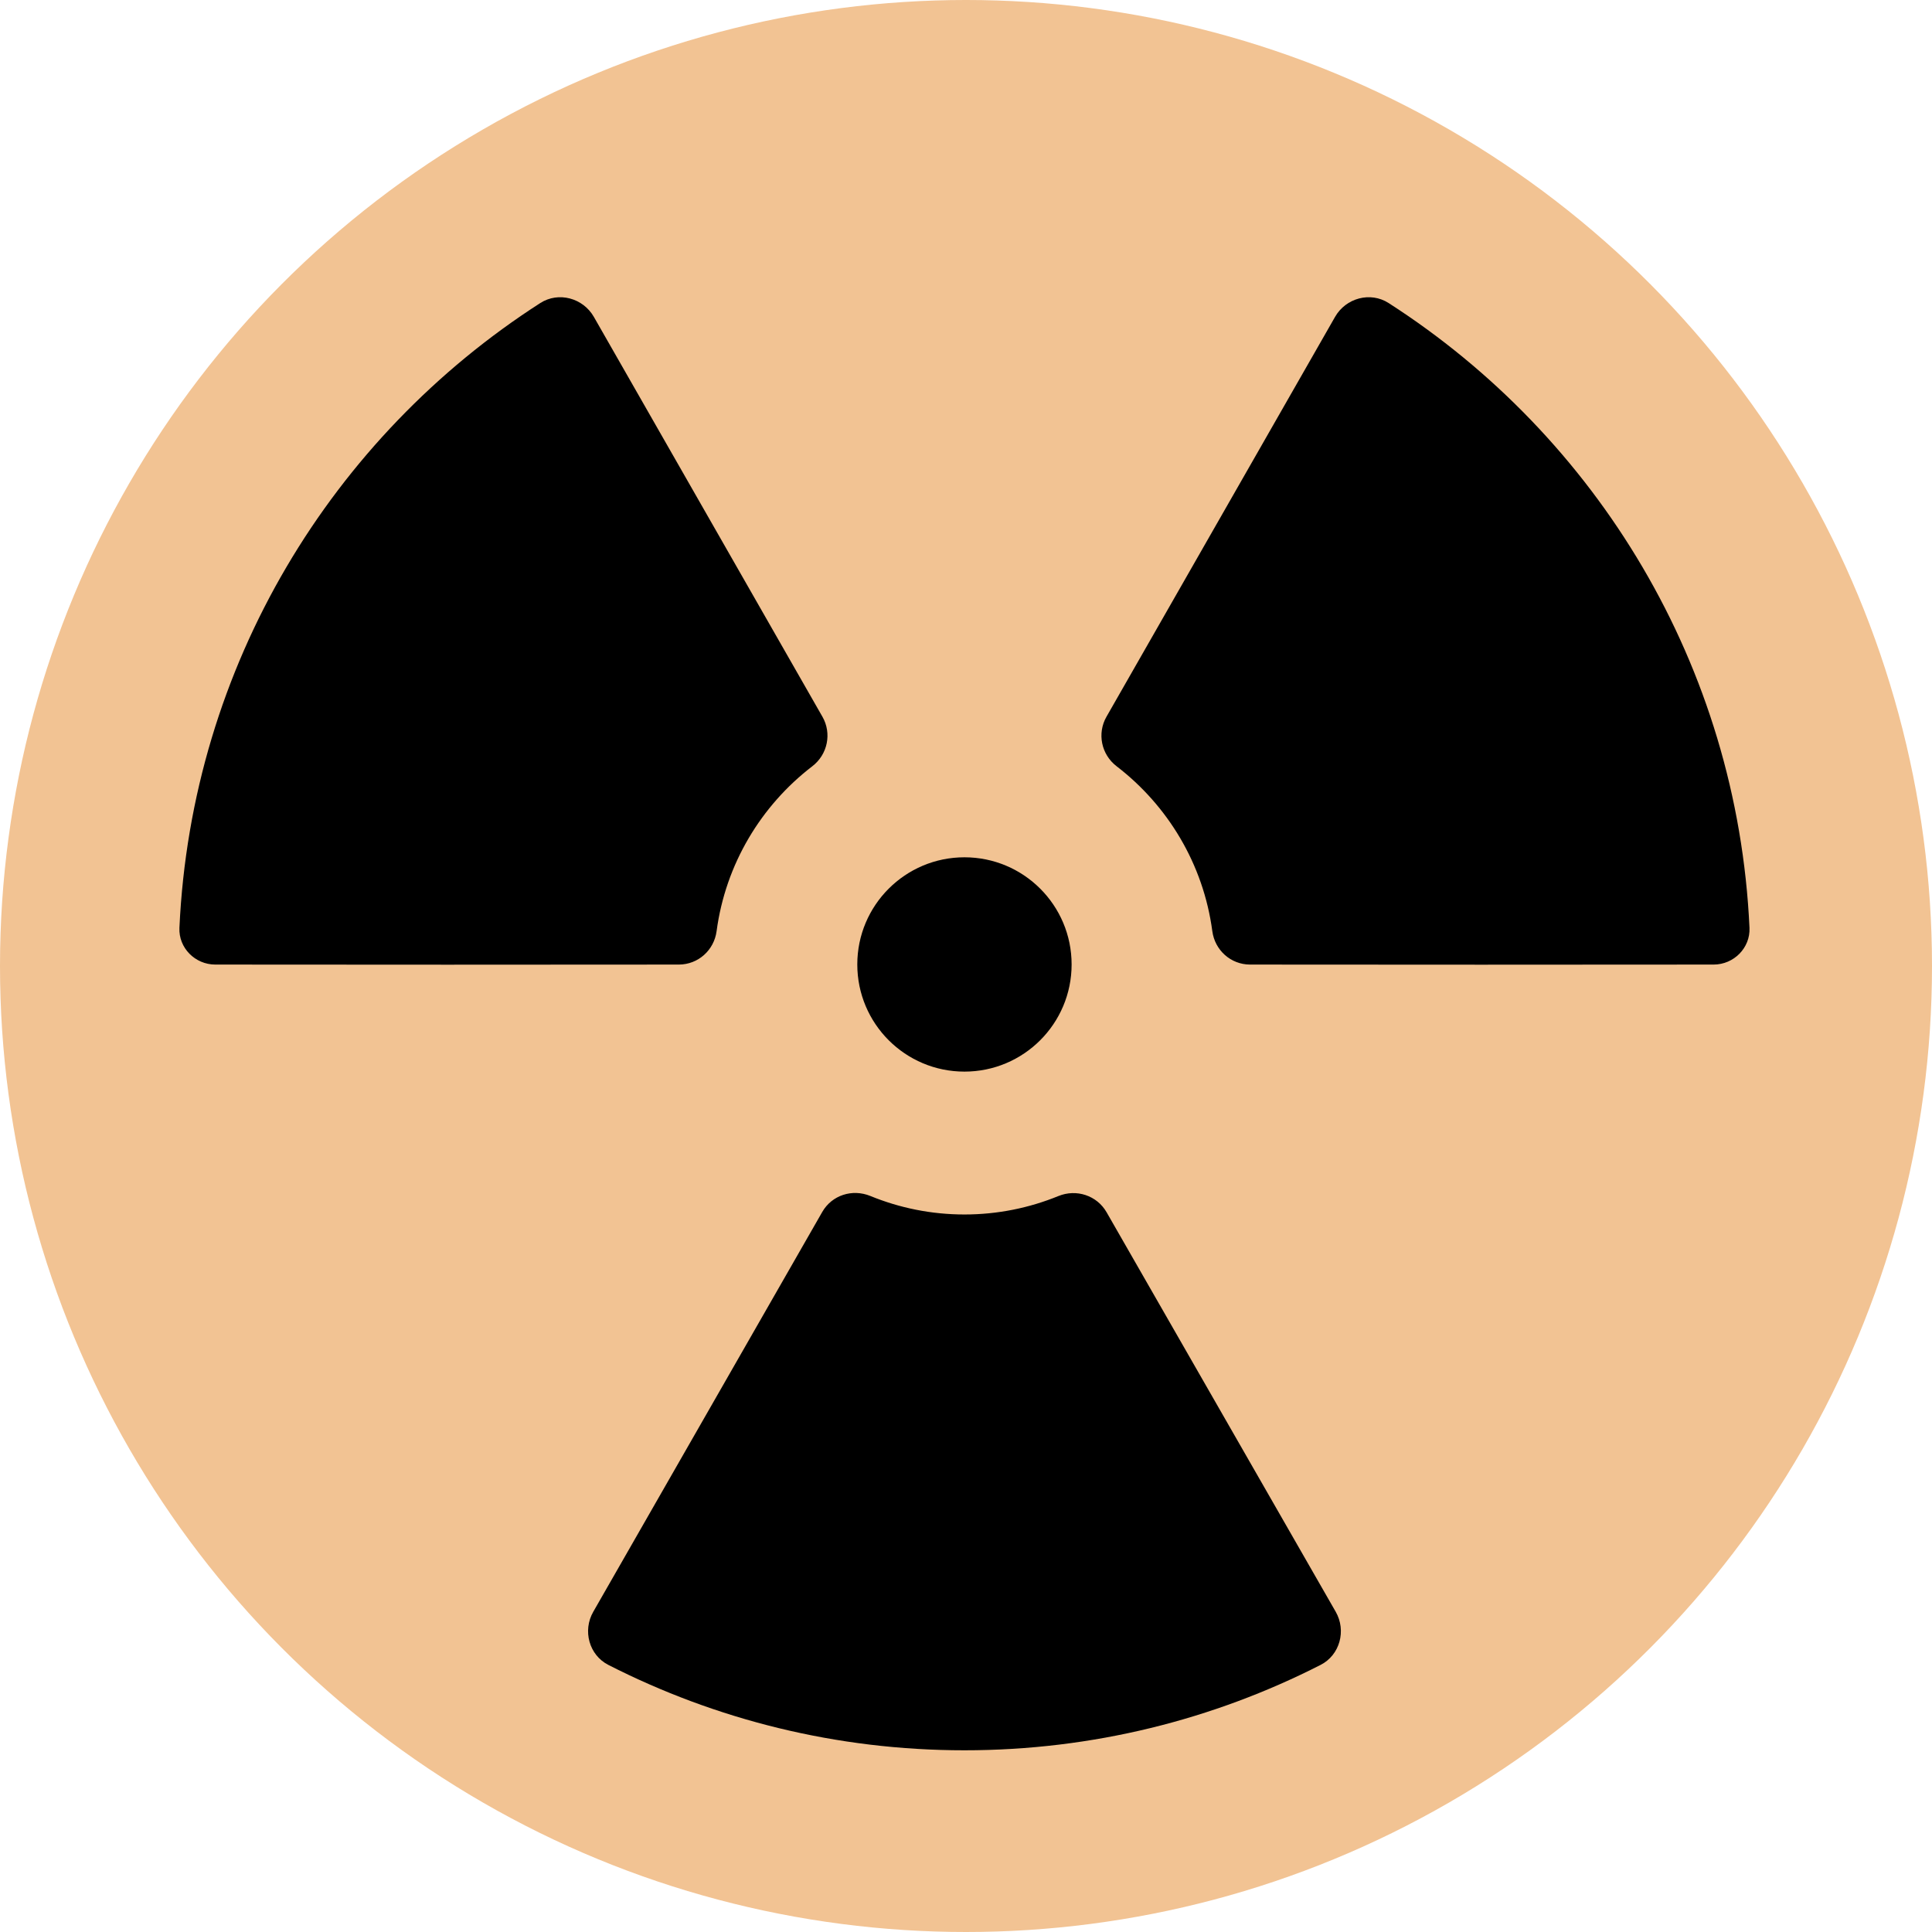
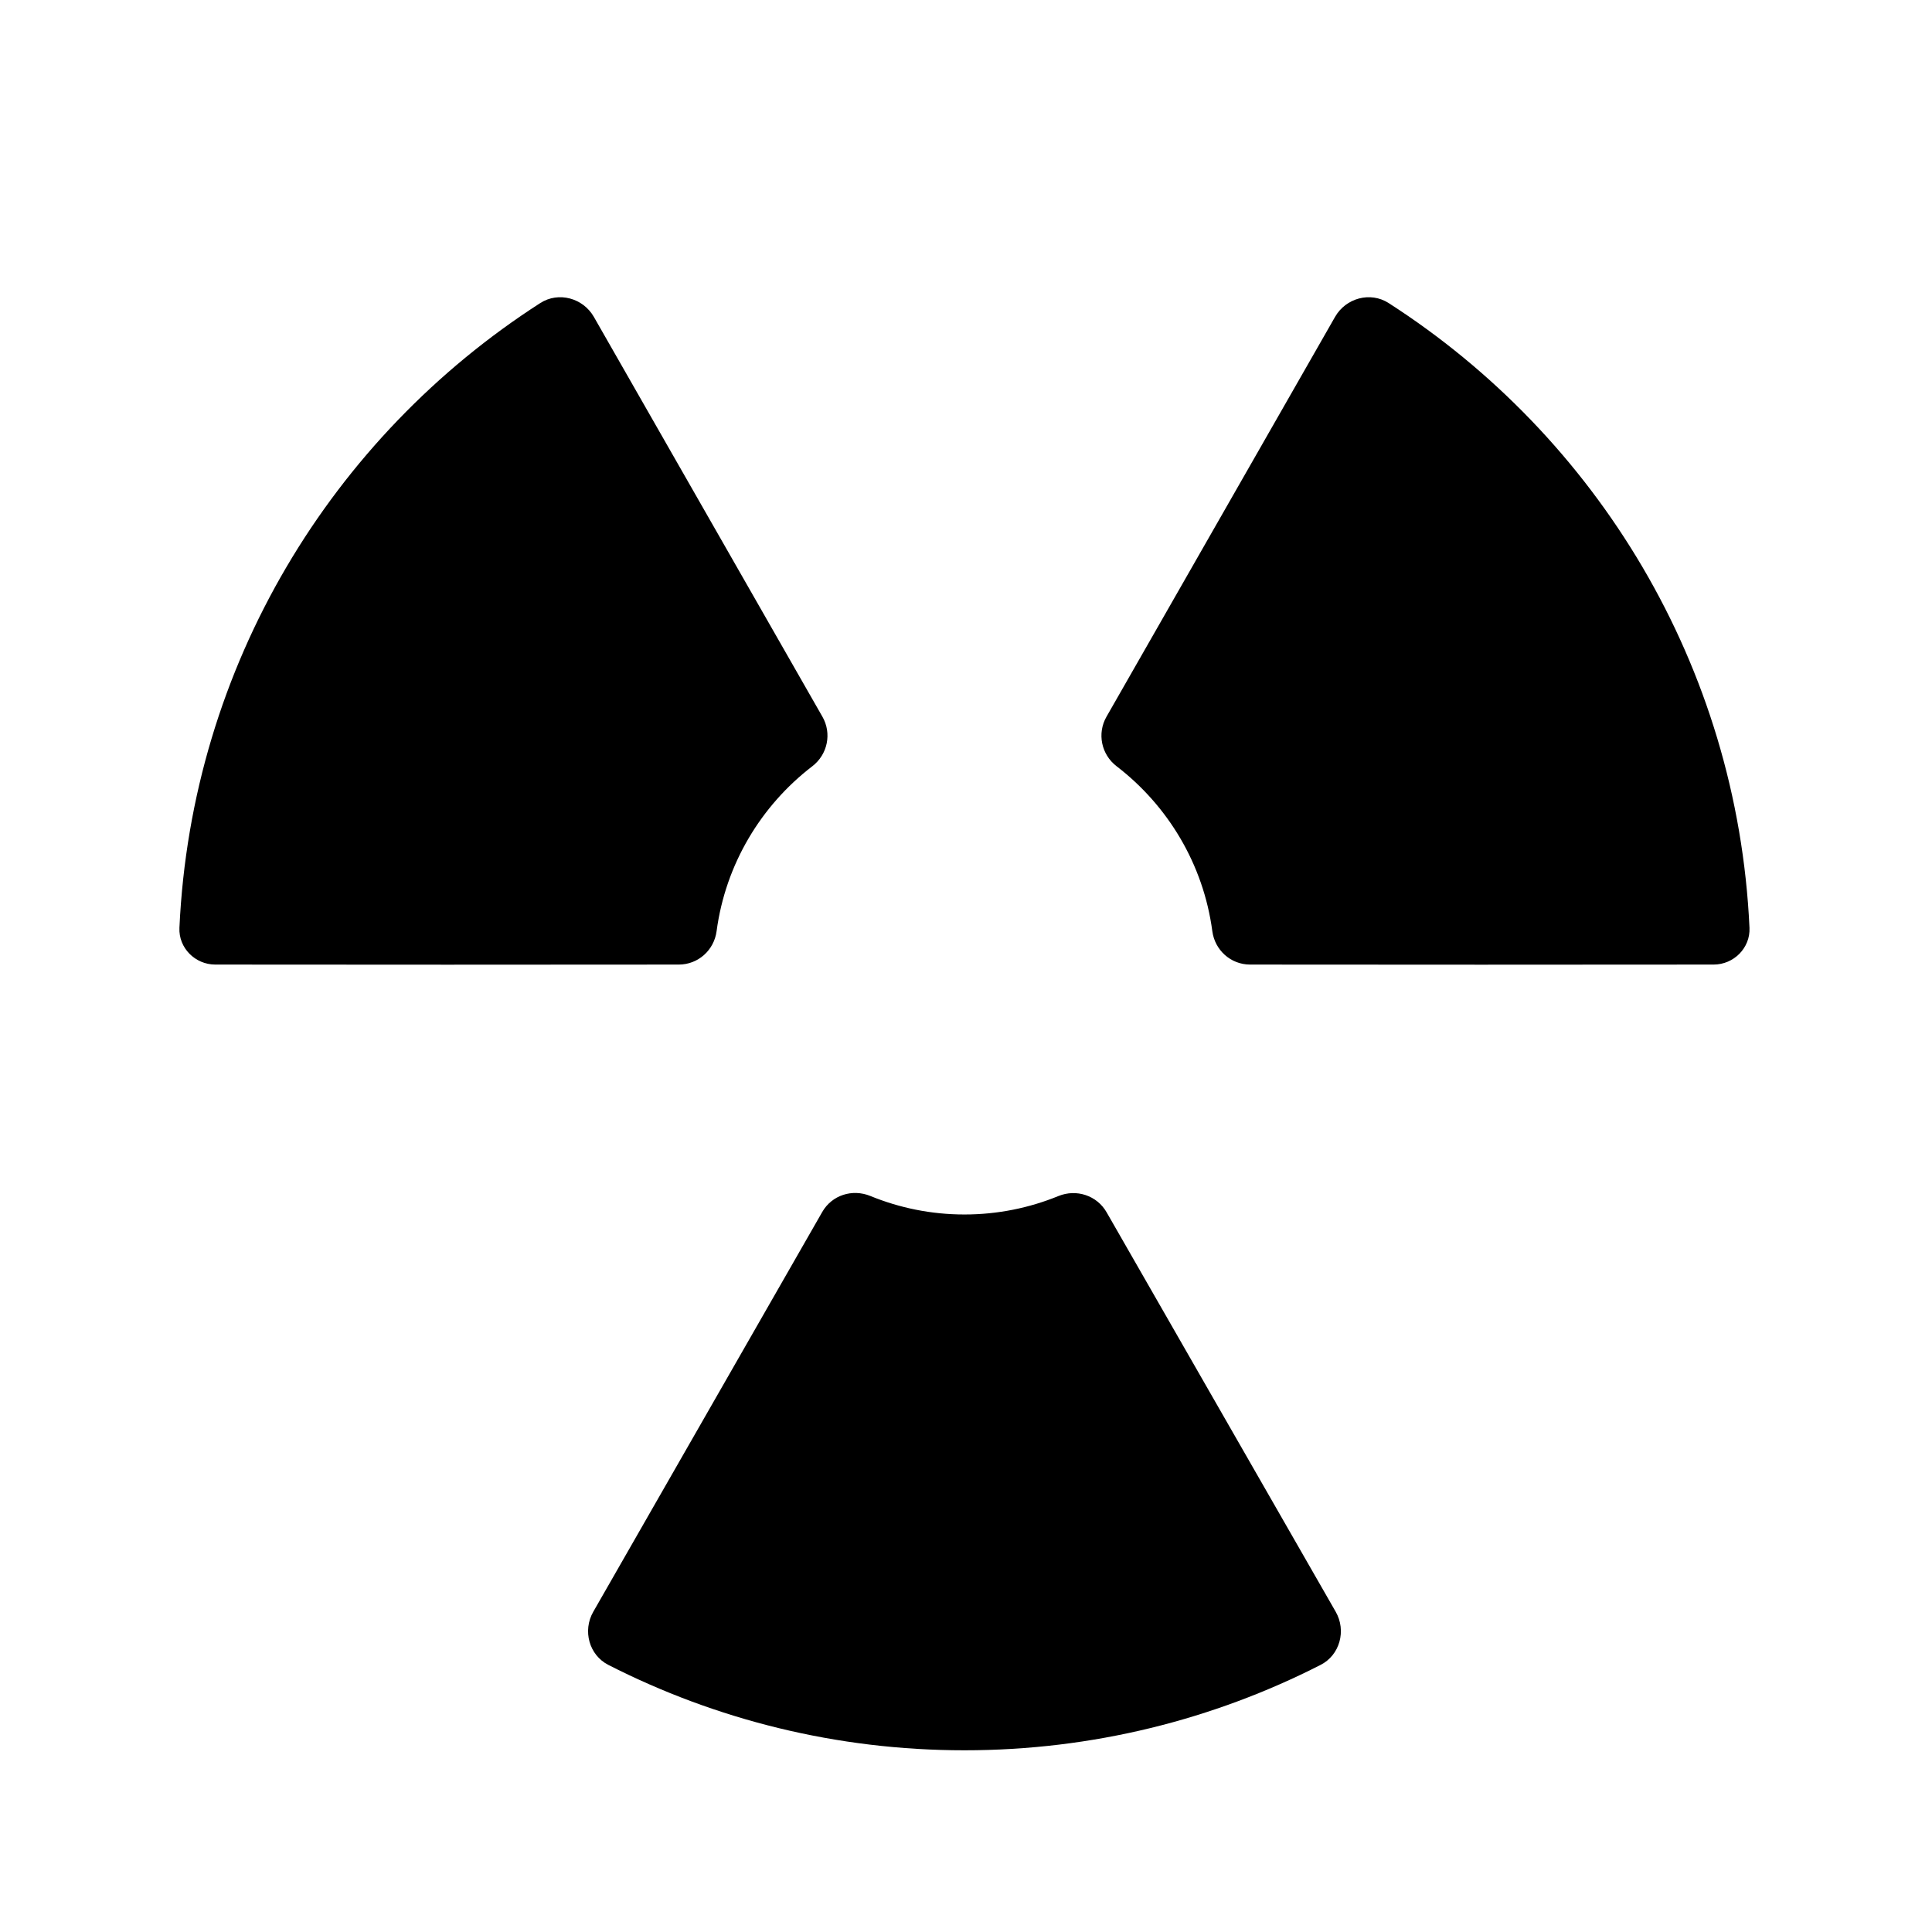
<svg xmlns="http://www.w3.org/2000/svg" version="1.1" viewBox="0 0 100 100" xml:space="preserve">
-   <circle cx="50" cy="50" r="50" fill="#f2c393" stroke-width=".195" />
  <g transform="scale(.195)">
    <path d="m218.3 190.24-60.67-106.13c-2.861-5.005-9.368-6.789-14.217-3.672-55.183 35.454-92.589 96.168-95.787 165.84-0.244 5.326 4.162 9.742 9.496 9.751 26.075 0.039 97.35 0.052 123.08 1e-3 5.111-0.011 9.332-3.806 10.009-8.872 2.375-17.798 11.823-33.344 25.412-43.774 4.056-3.115 5.216-8.707 2.676-13.148z" />
    <path d="m293.73 321.78c-2.568-4.478-8.025-6.254-12.804-4.303-7.693 3.142-16.1 4.89-24.924 4.89-8.844 0-17.267-1.756-24.973-4.91-4.781-1.957-10.208-0.241-12.776 4.241-18.35 32.009-39.726 69.352-60.789 106.14-2.857 4.991-1.109 11.476 4.014 14.088 28.378 14.468 60.486 22.662 94.524 22.662 34.043 0 66.156-8.197 94.537-22.669 5.126-2.613 6.867-9.111 4.005-14.101z" />
    <path d="m293.7 190.24 60.67-106.13c2.861-5.005 9.368-6.789 14.217-3.672 55.183 35.455 92.589 96.169 95.788 165.84 0.244 5.326-4.162 9.742-9.496 9.751-26.075 0.039-97.35 0.052-123.08 1e-3 -5.111-0.011-9.332-3.806-10.009-8.872-2.375-17.798-11.823-33.344-25.412-43.774-4.057-3.115-5.217-8.707-2.677-13.148z" />
-     <circle cx="256" cy="256" r="28.444" />
  </g>
</svg>